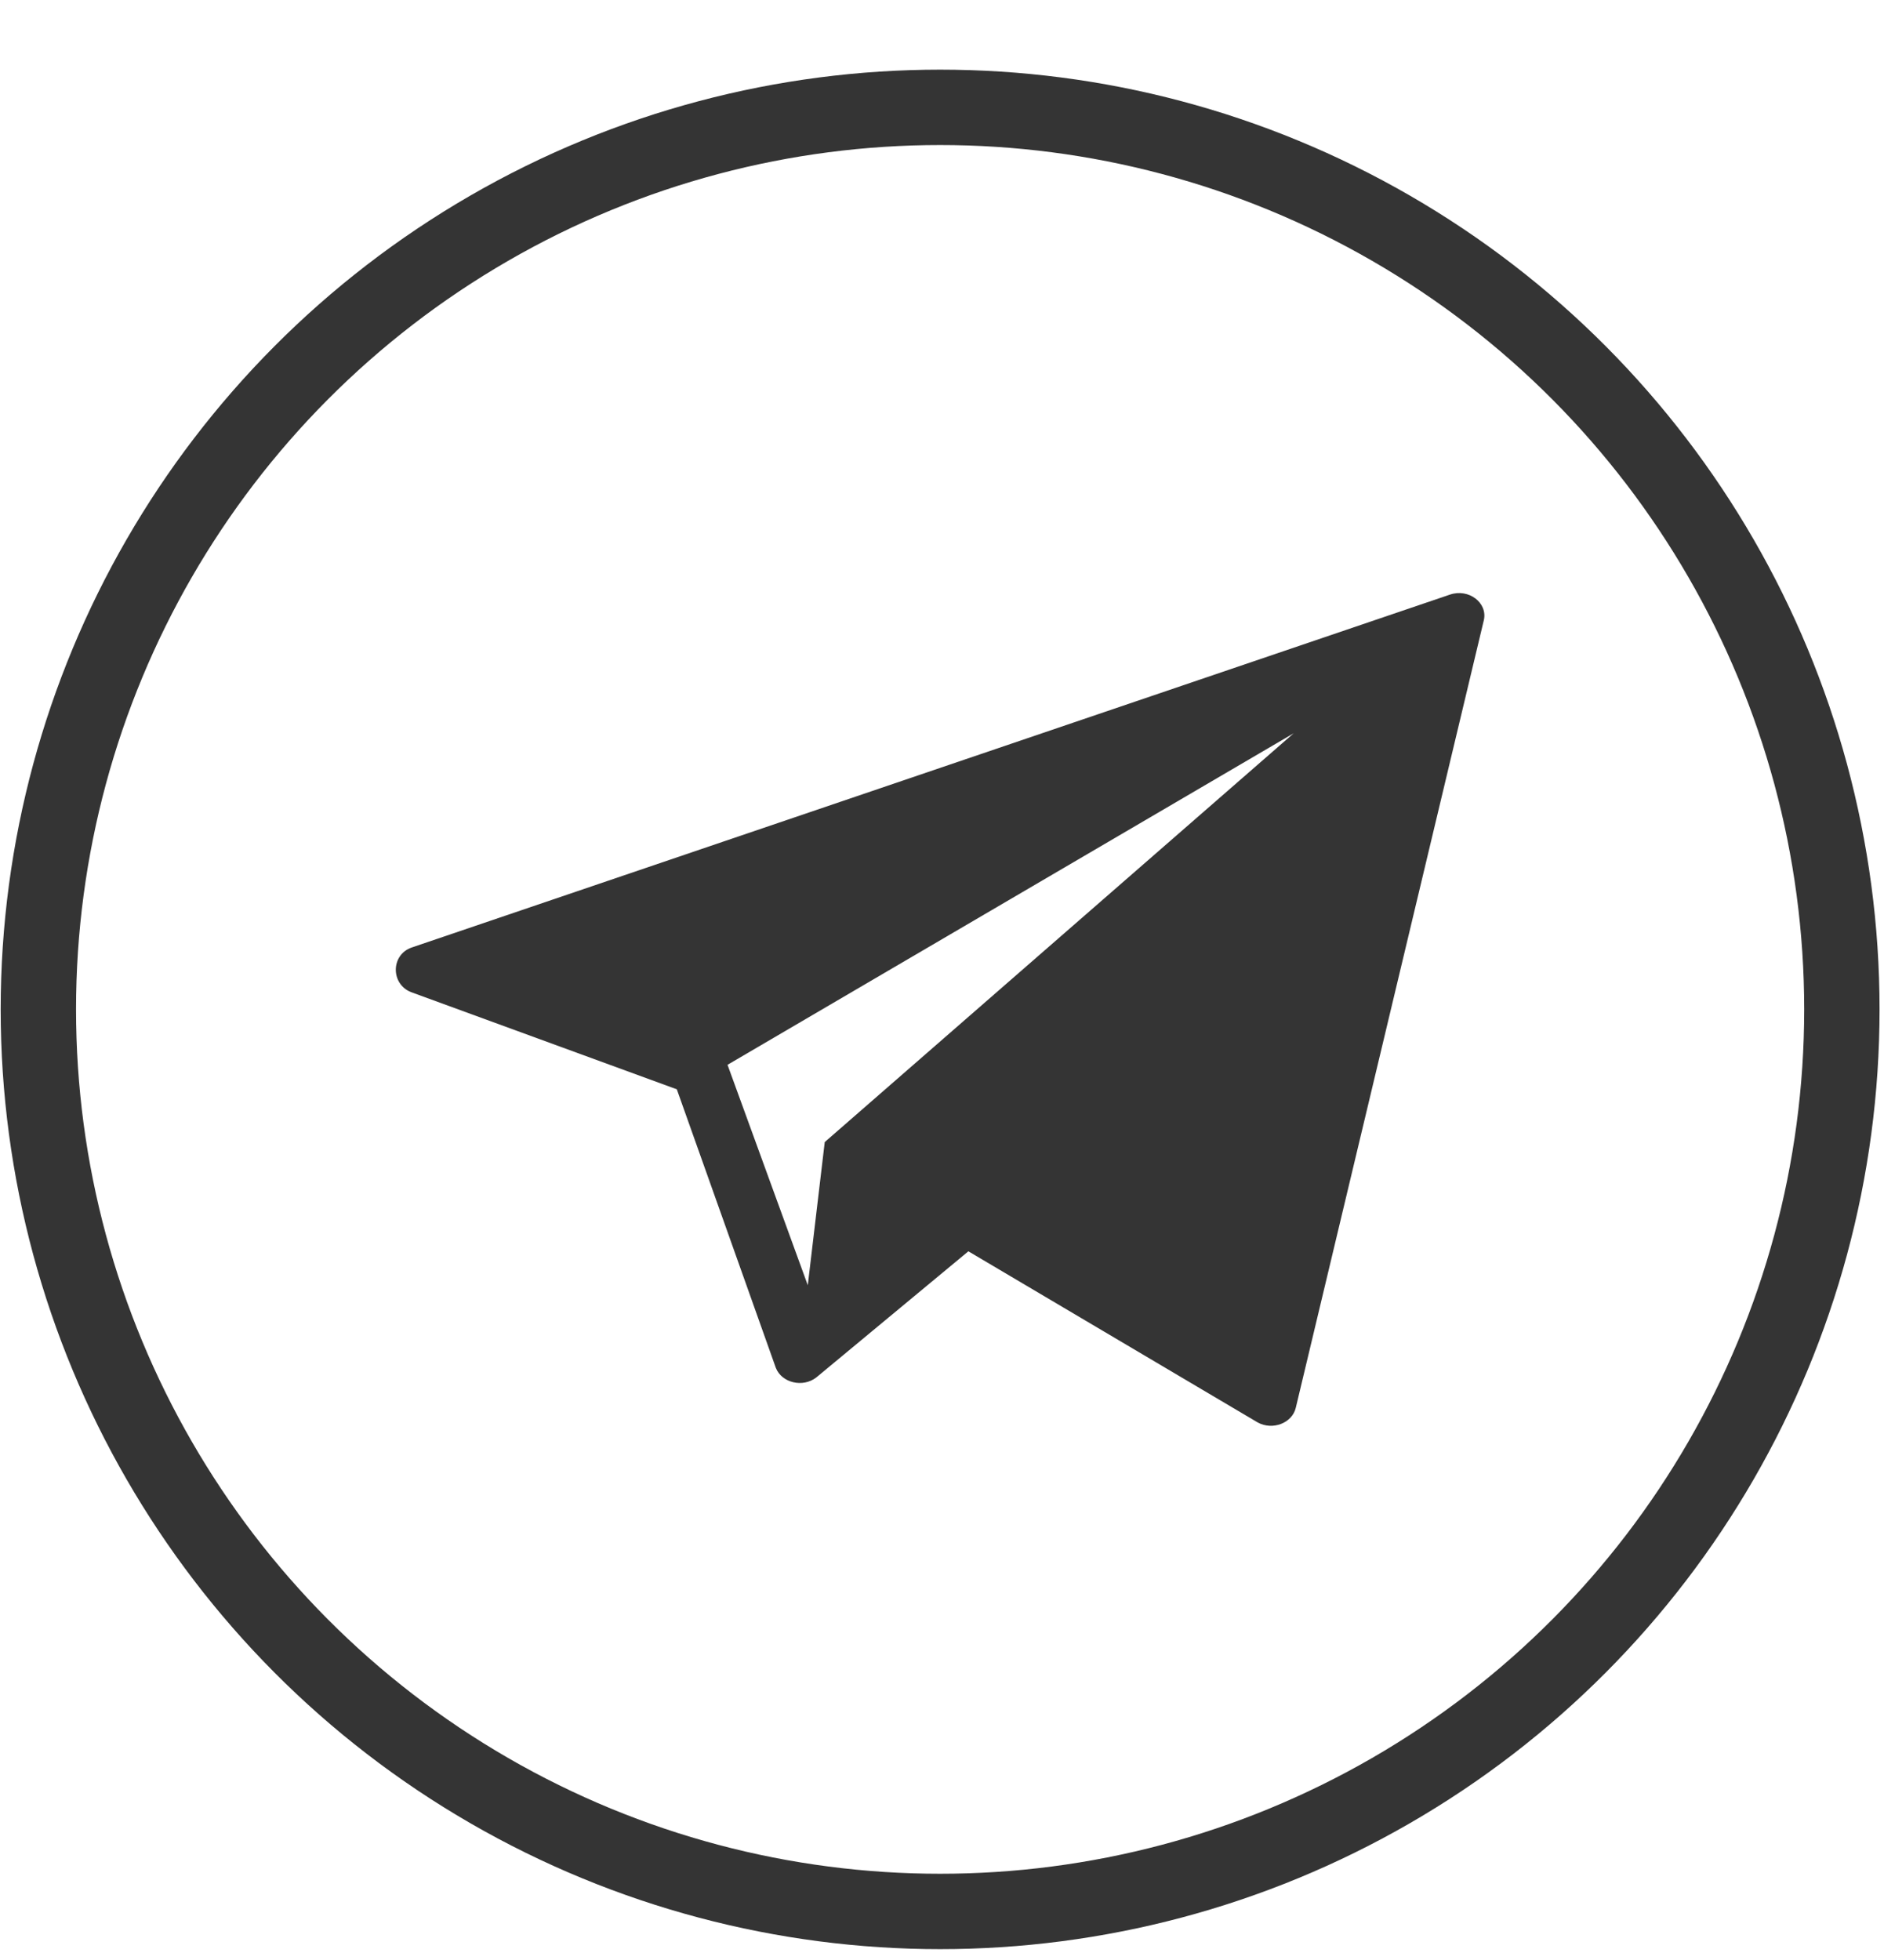
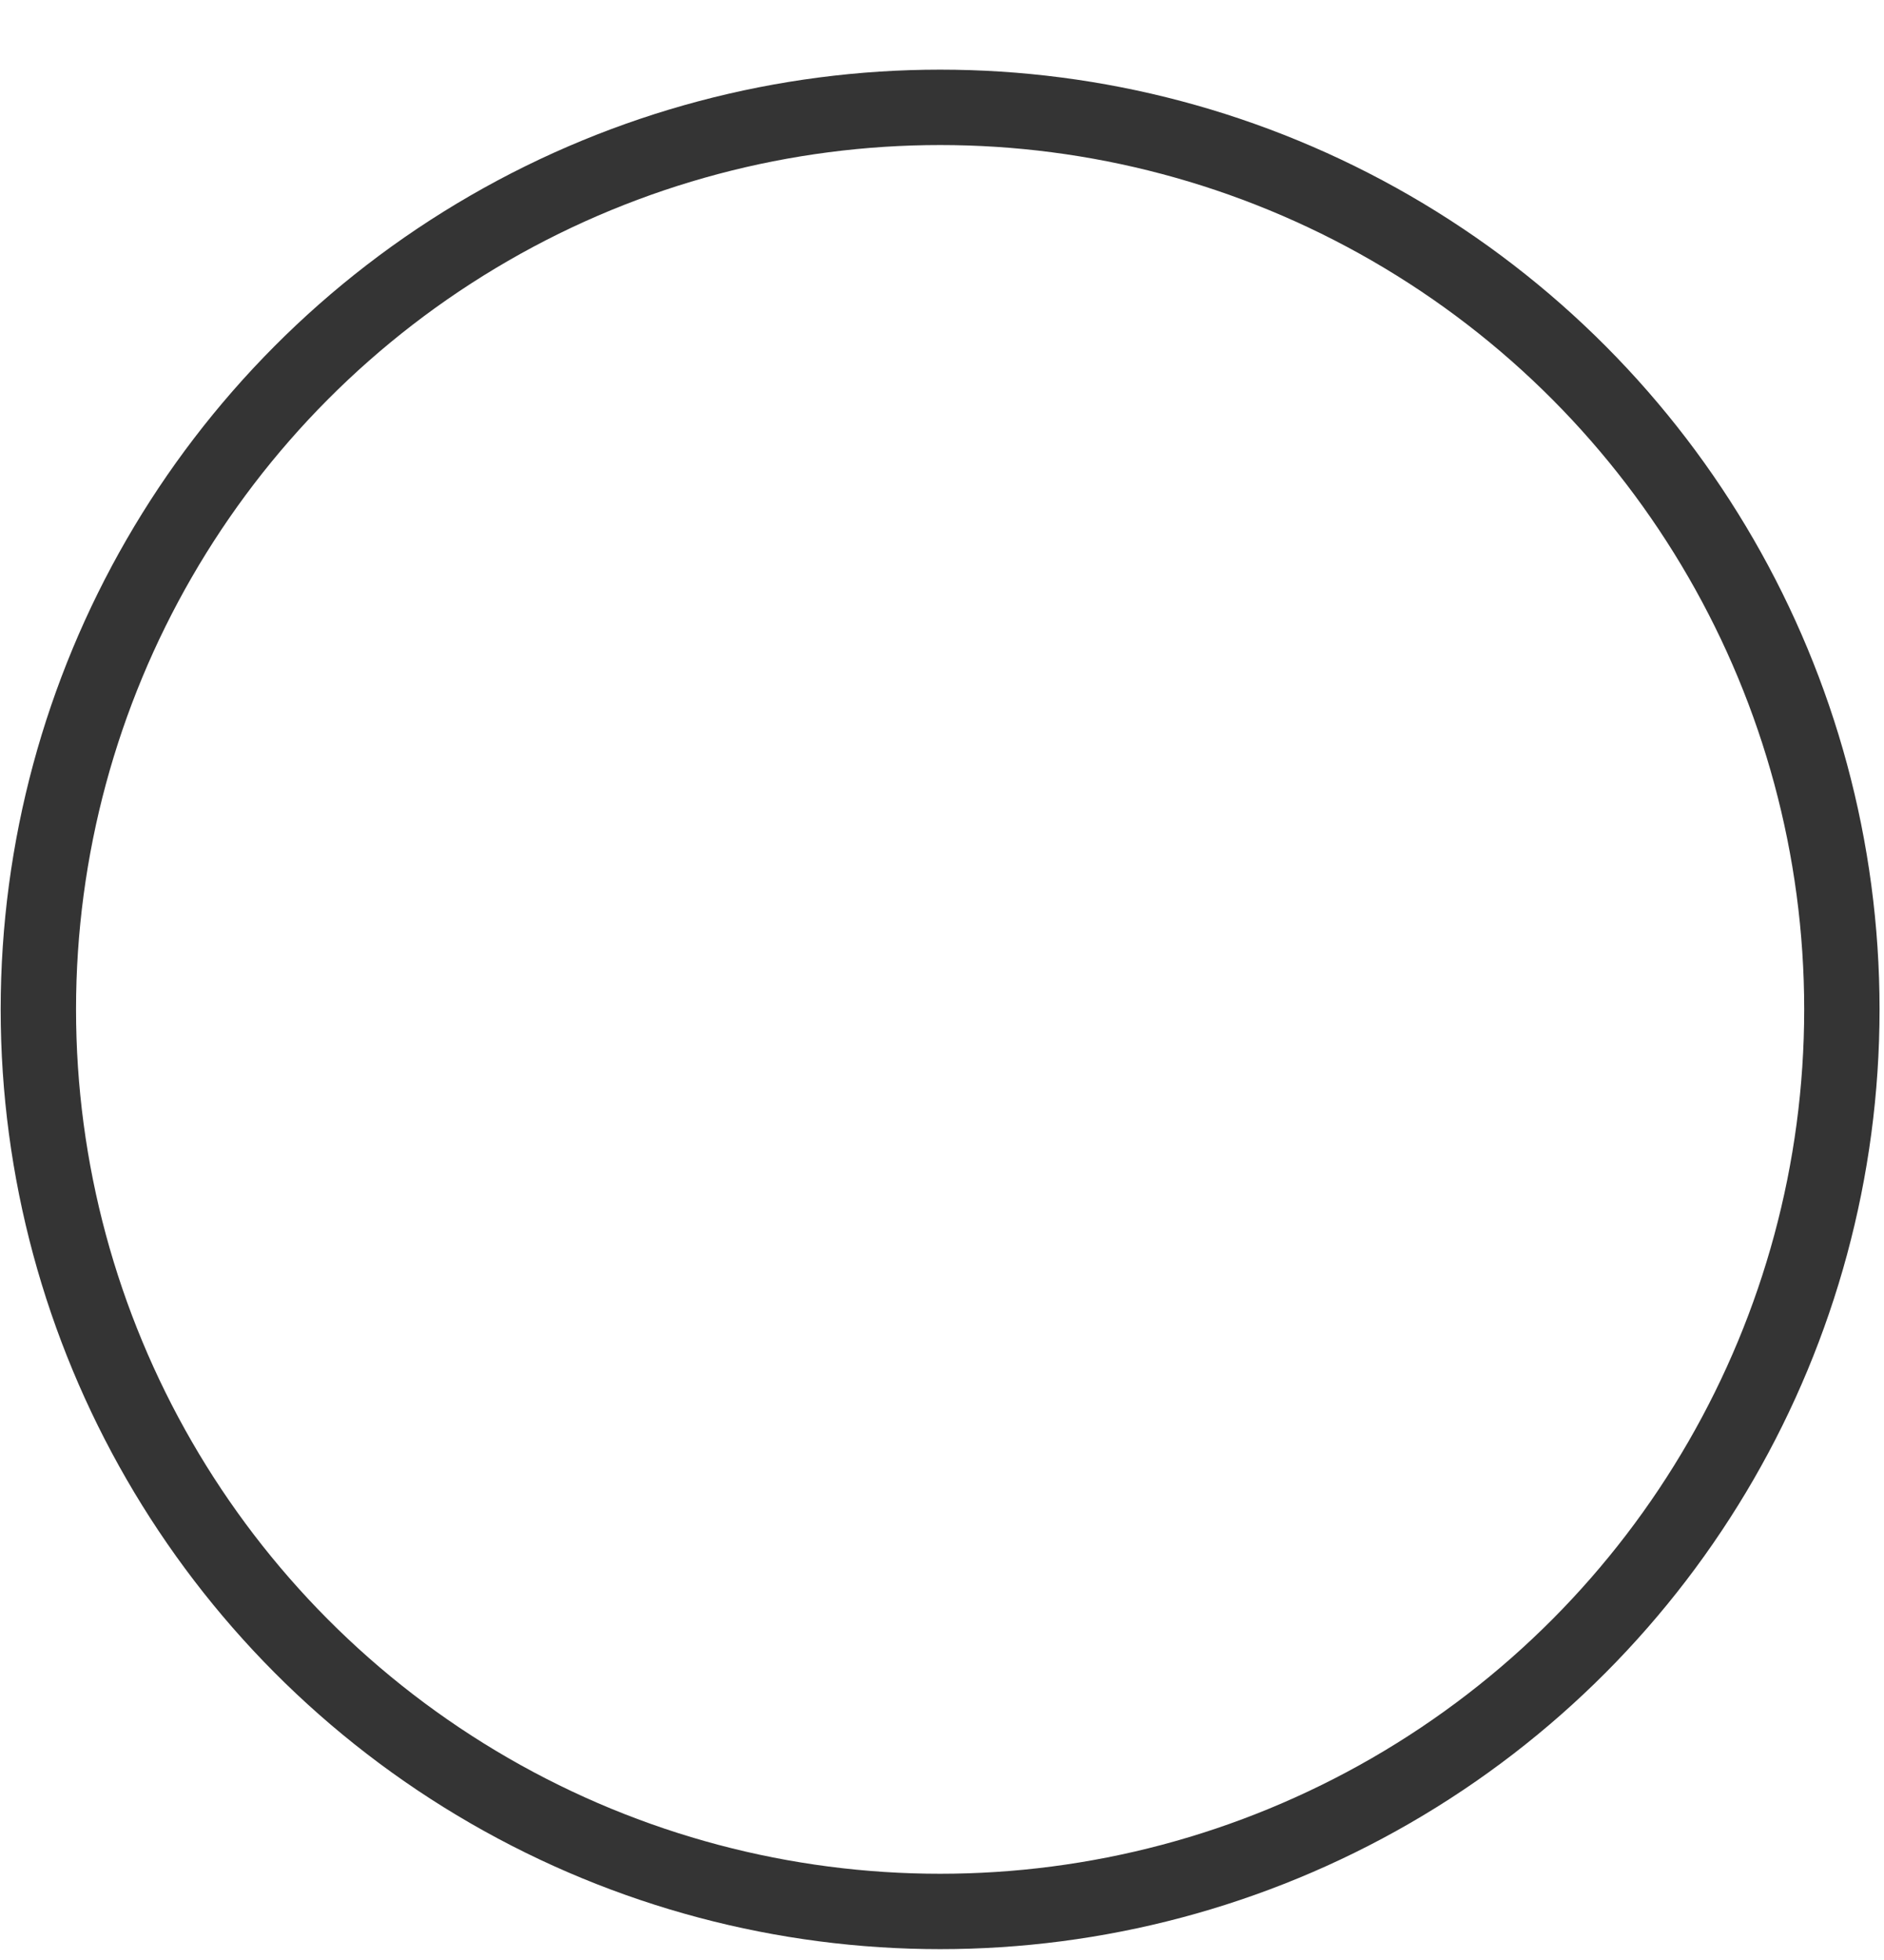
<svg xmlns="http://www.w3.org/2000/svg" width="25" height="26" viewBox="0 0 25 26" fill="none">
  <g clip-path="url(#clip0_71_930)">
-     <path d="M19.239 7.888L5.463 12.569C5.186 12.665 5.182 13.05 5.452 13.16L8.981 14.45L10.295 18.145C10.373 18.344 10.652 18.411 10.831 18.273L12.85 16.599L16.687 18.868C16.886 18.979 17.148 18.878 17.195 18.673L19.69 8.227C19.743 7.995 19.487 7.802 19.239 7.888ZM10.944 15.15L10.719 17.049L9.654 14.125L17.167 9.727L10.944 15.15Z" fill="#343434" />
+     <path d="M19.239 7.888L5.463 12.569C5.186 12.665 5.182 13.05 5.452 13.16L8.981 14.45L10.295 18.145C10.373 18.344 10.652 18.411 10.831 18.273L12.85 16.599L16.687 18.868C16.886 18.979 17.148 18.878 17.195 18.673L19.69 8.227ZM10.944 15.15L10.719 17.049L9.654 14.125L17.167 9.727L10.944 15.15Z" fill="#343434" />
  </g>
  <circle cx="12.475" cy="13.39" r="11.966" stroke="#343434" />
  <defs>
    <clipPath id="clip0_71_930">
-       <rect width="14.445" height="11.046" fill="white" transform="translate(5.252 7.867)" />
-     </clipPath>
+       </clipPath>
  </defs>
</svg>